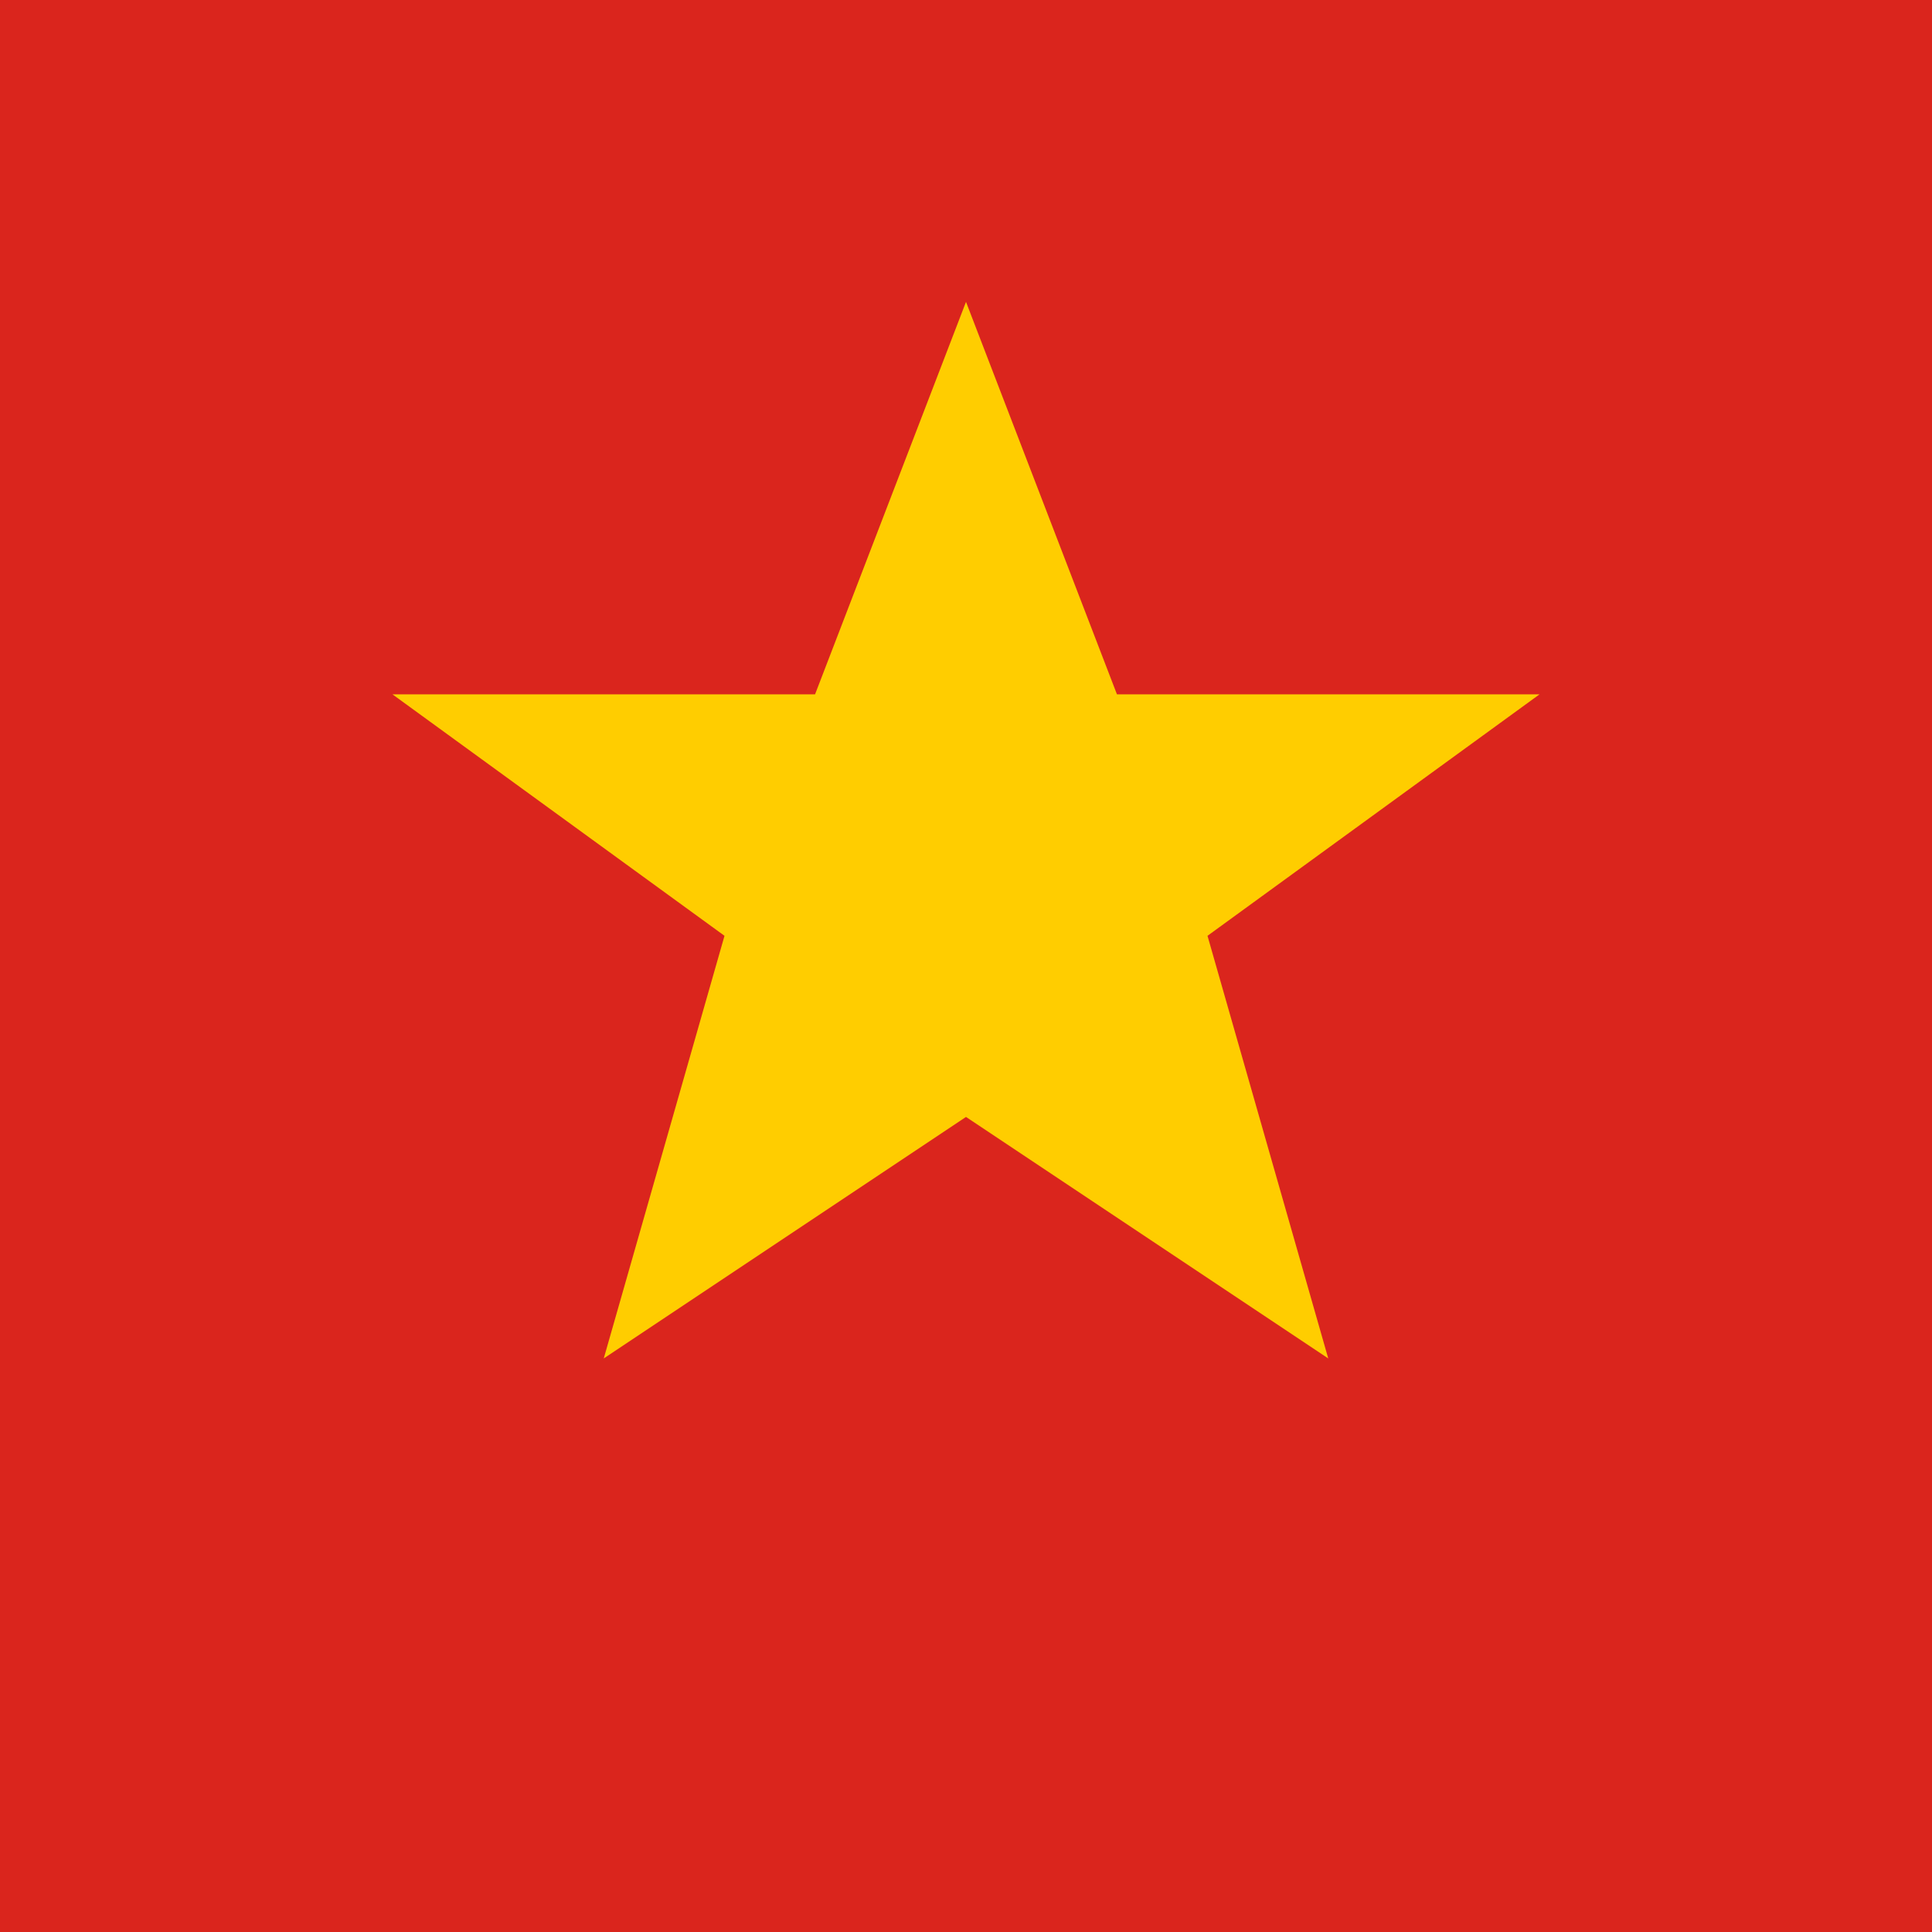
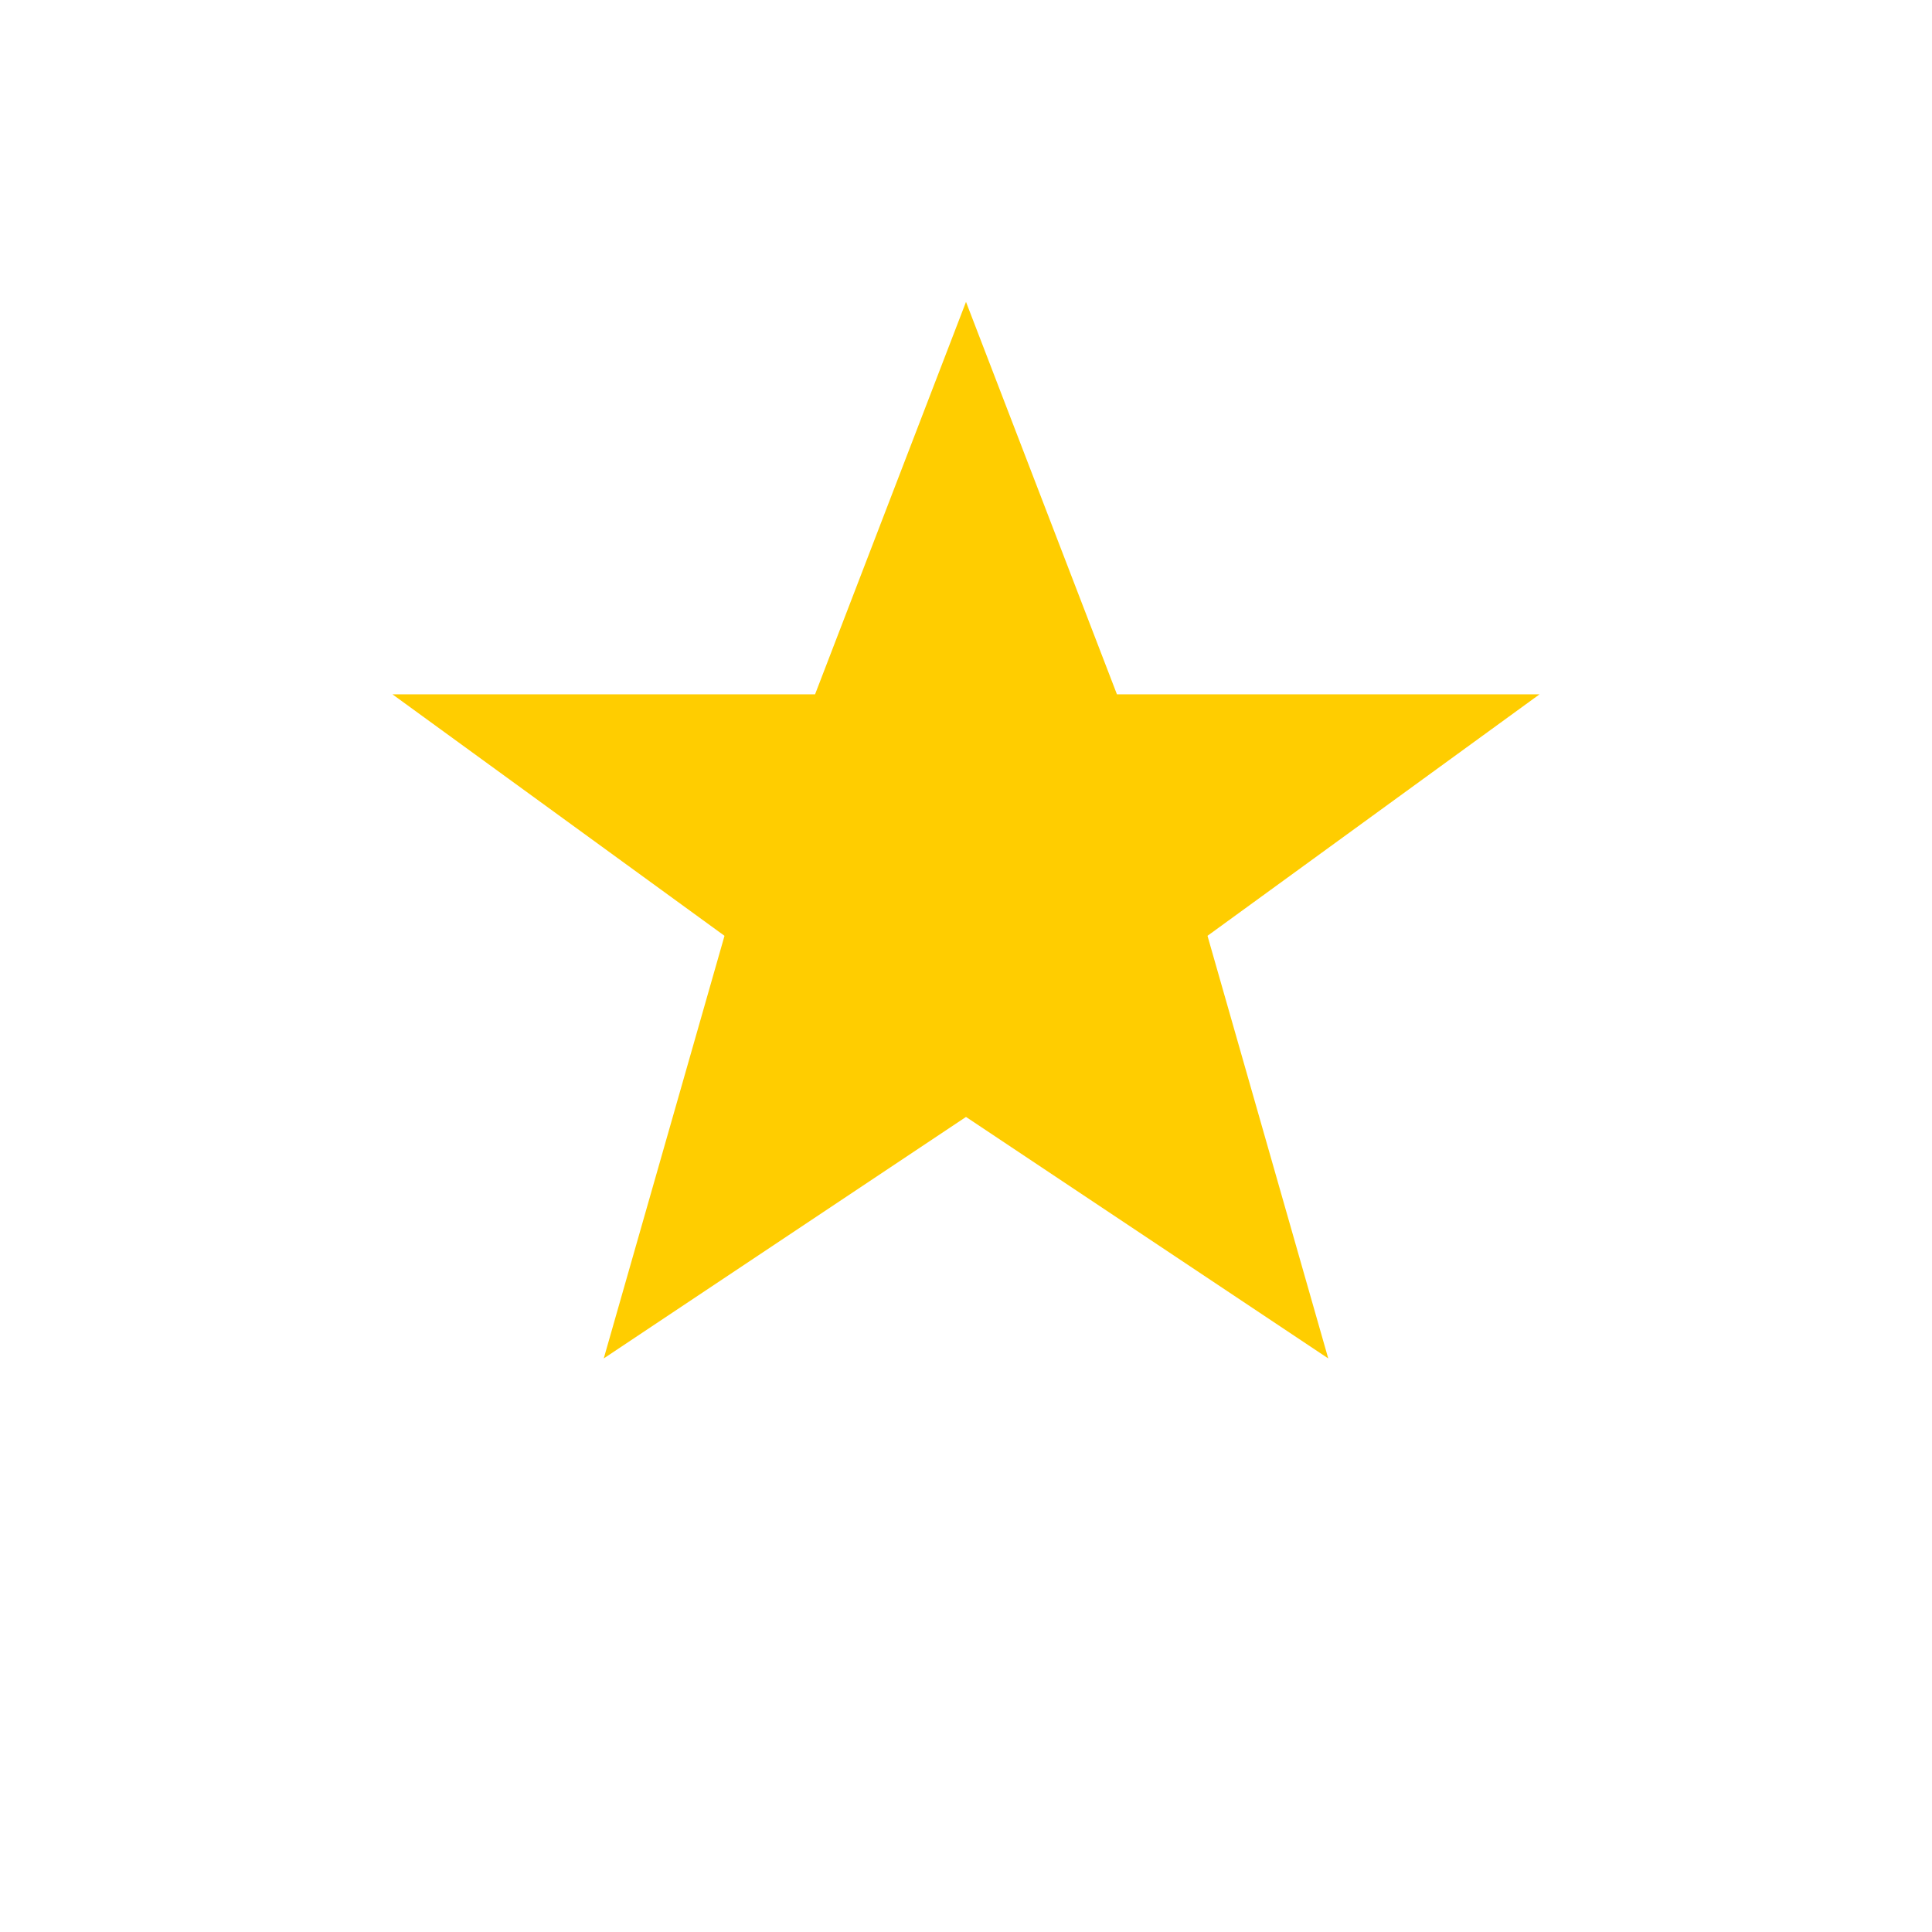
<svg xmlns="http://www.w3.org/2000/svg" viewBox="0 0 32 32">
-   <rect width="32" height="32" fill="#da251d" />
  <polygon points="16,5 18.5,11.5 25.5,11.5 20,15.5 22,22.5 16,18.5 10,22.5 12,15.5 6.5,11.5 13.5,11.5" fill="#ffcd00" />
</svg>